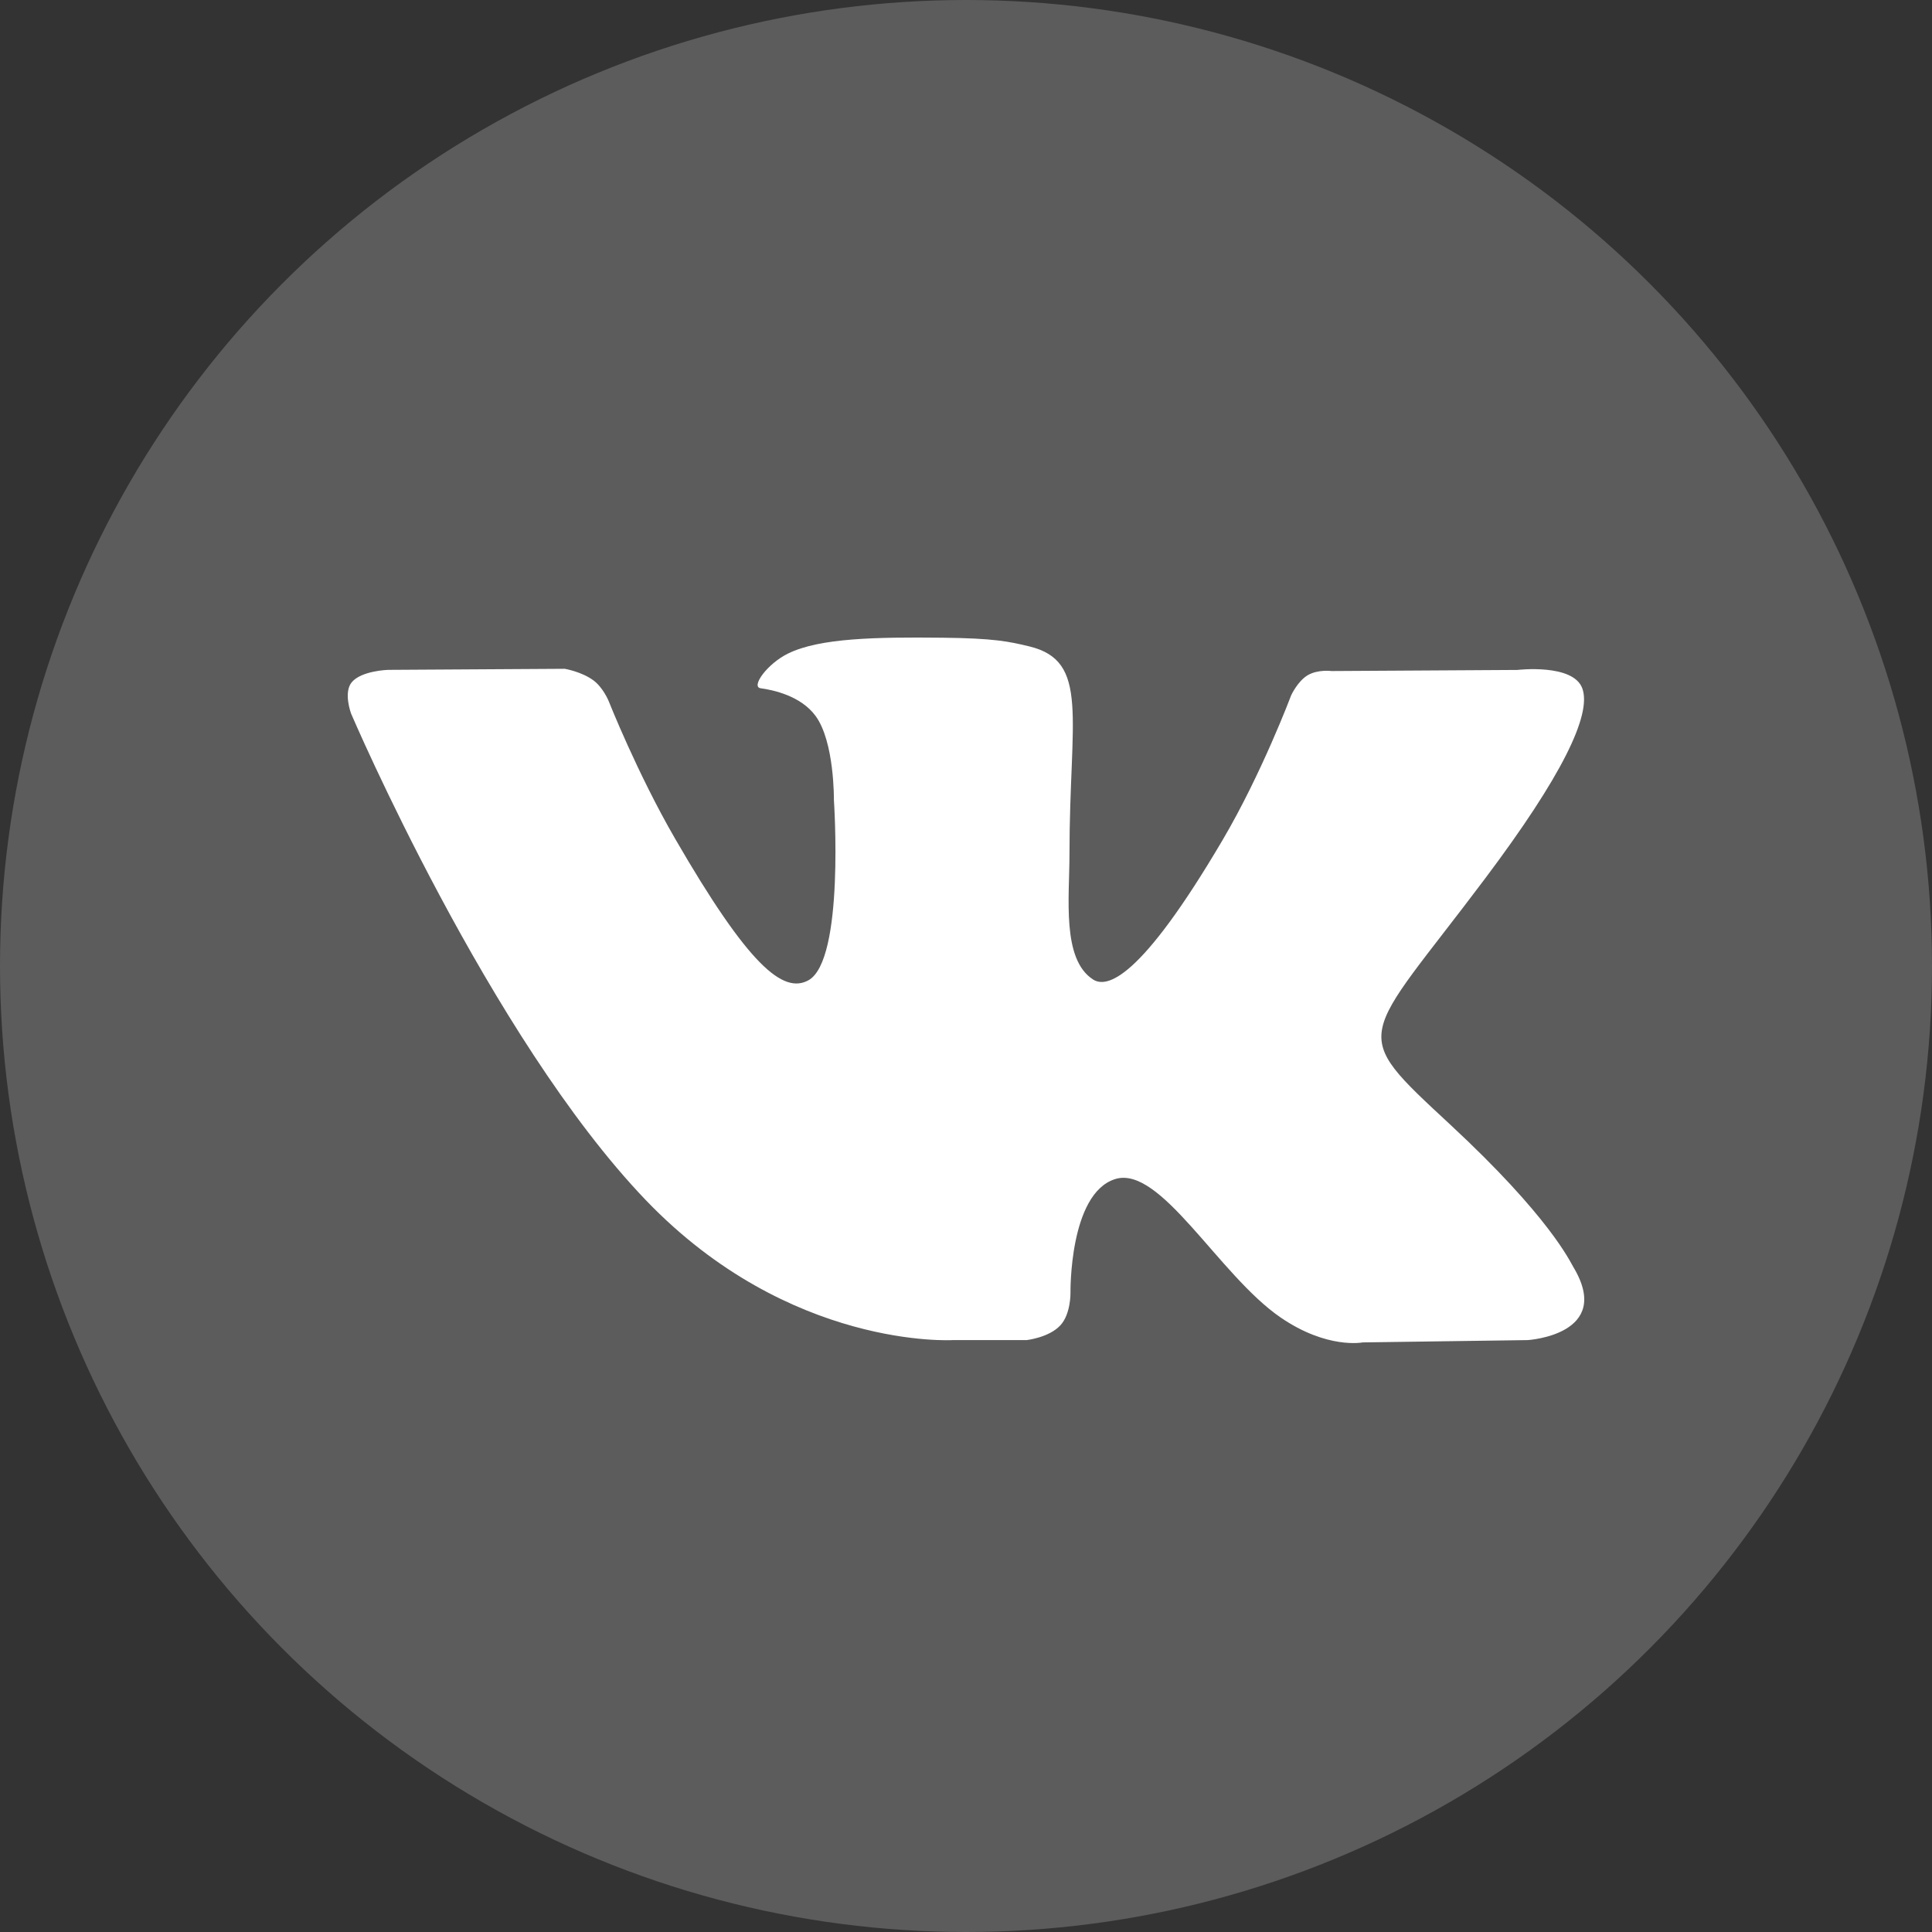
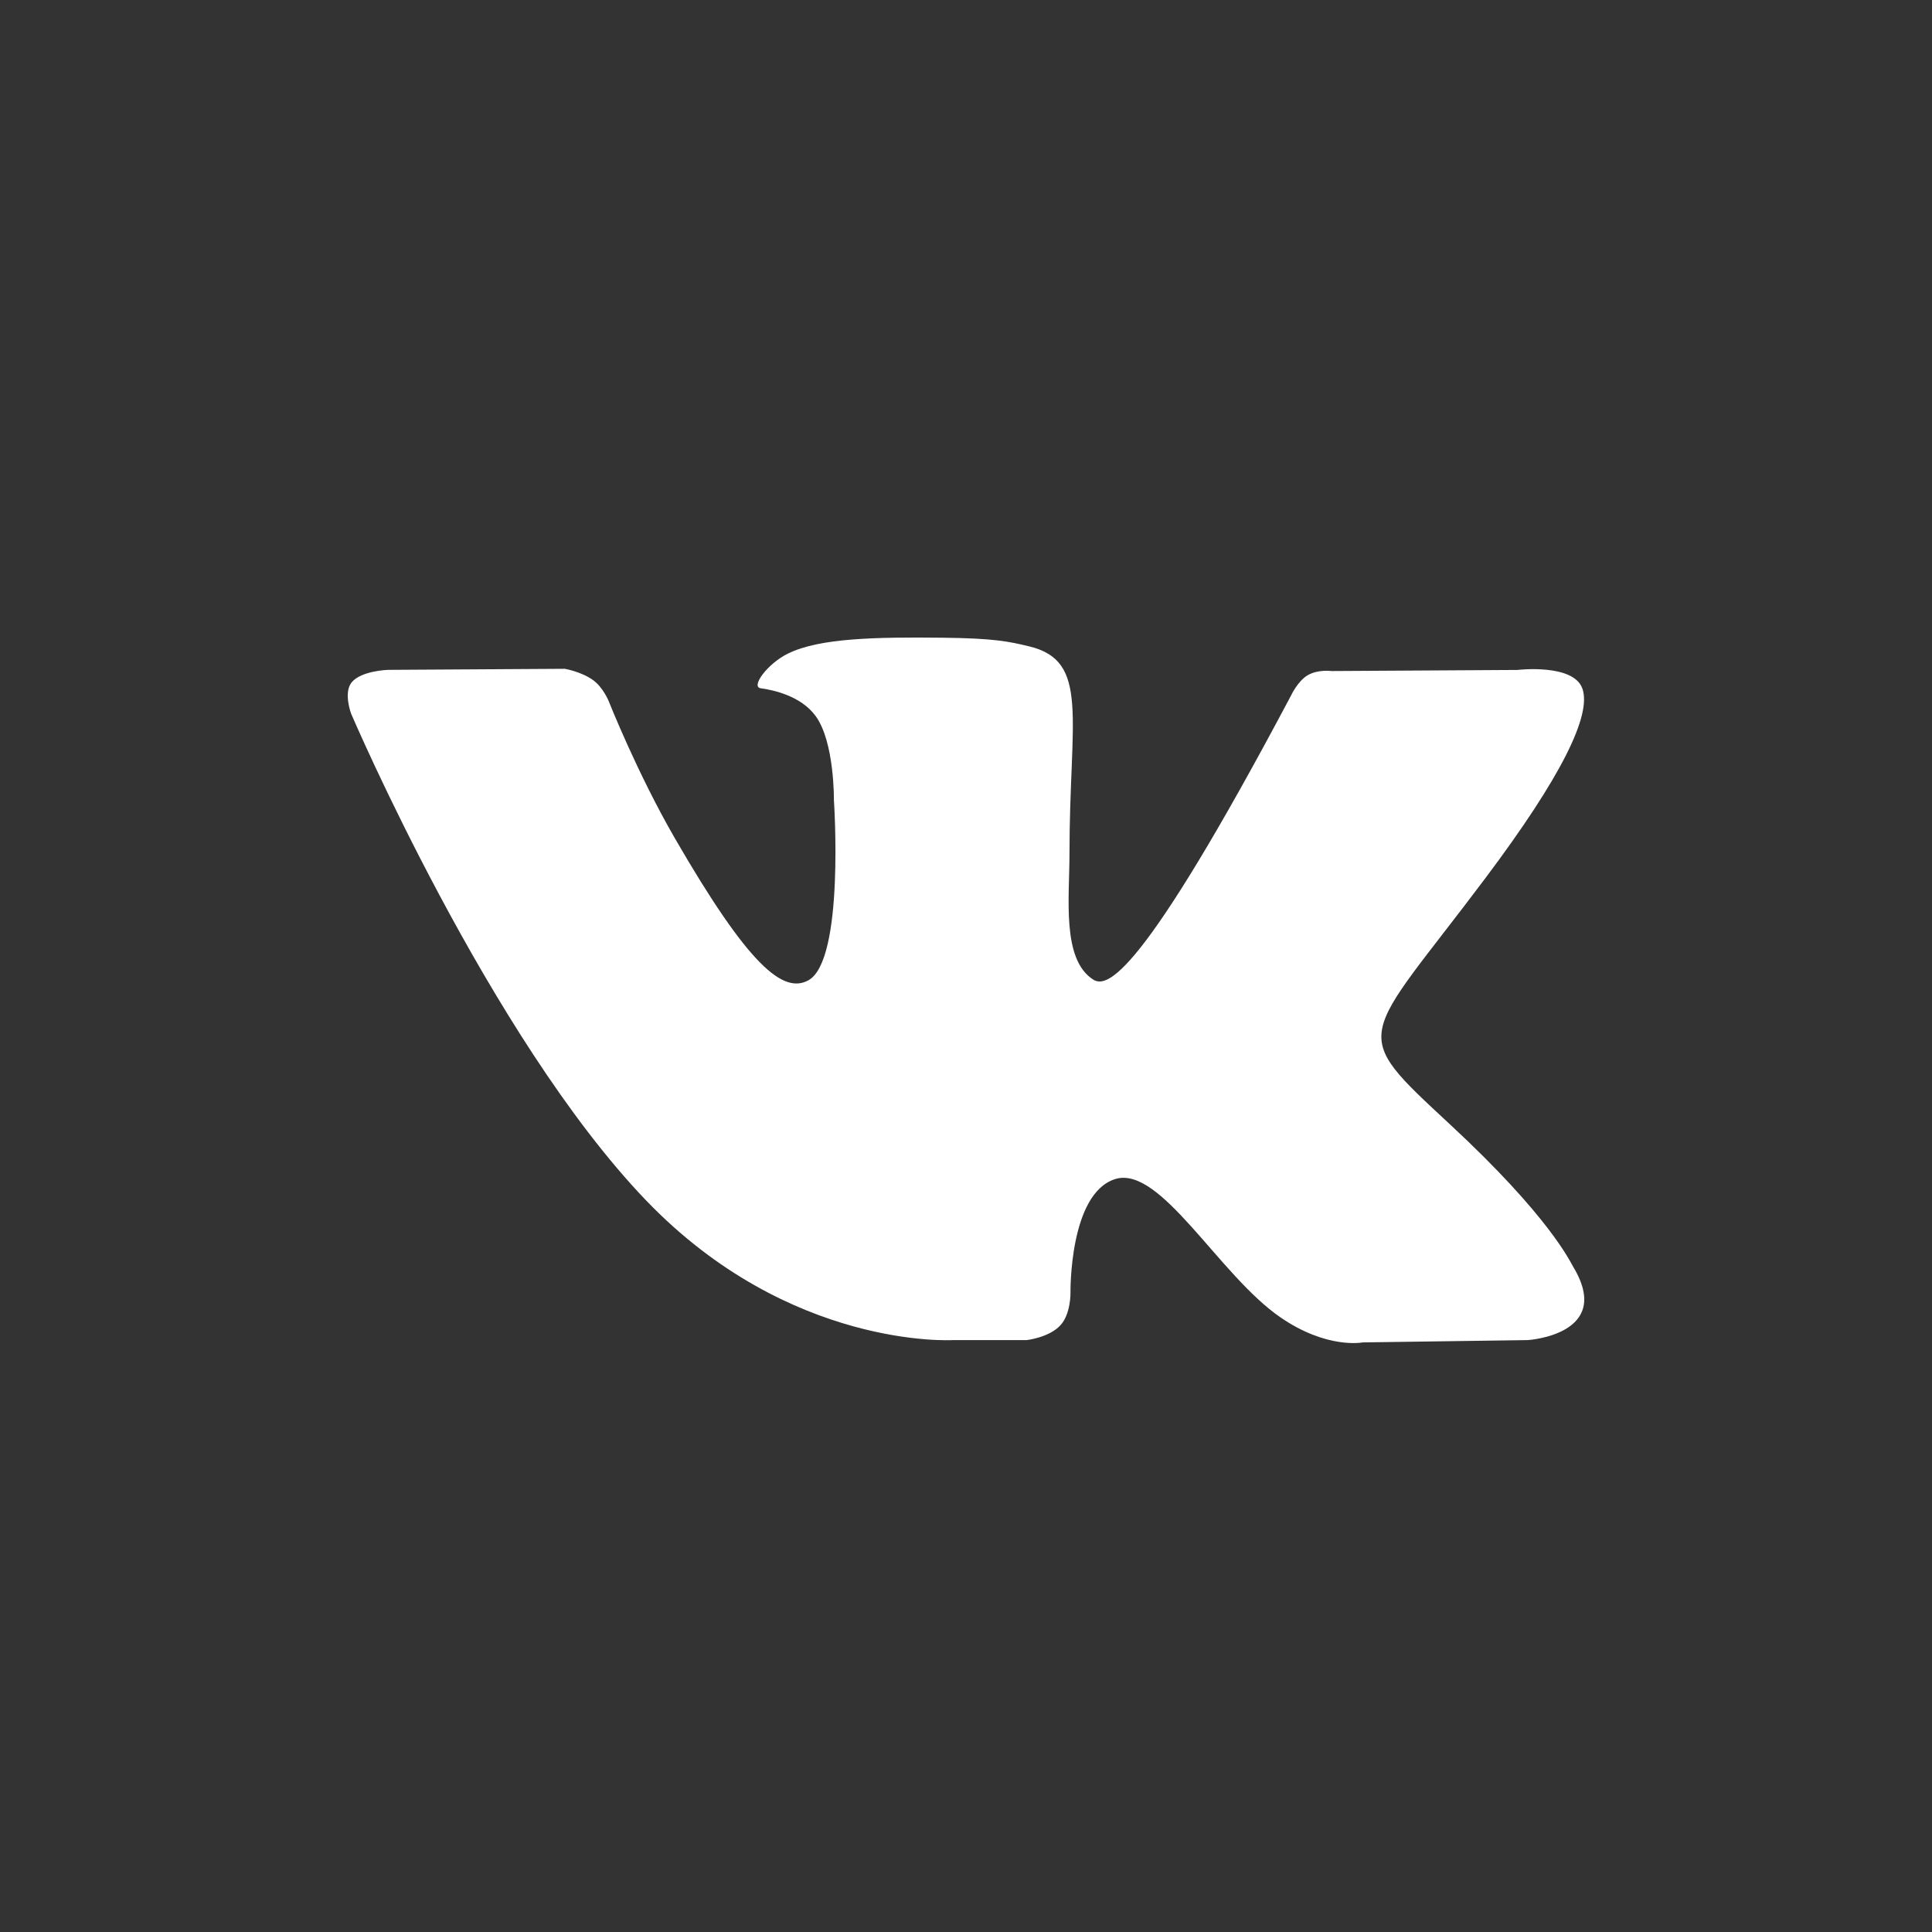
<svg xmlns="http://www.w3.org/2000/svg" width="100" height="100" viewBox="0 0 100 100" fill="none">
  <rect x="0" y="0" width="100" height="100" fill="#333333" stroke="none" />
-   <circle opacity="0.2" cx="50" cy="50" r="50" fill="white" />
-   <path d="M81.43 65.571C81.257 65.283 80.194 62.971 75.073 58.218C69.713 53.242 70.433 54.05 76.889 45.445C80.822 40.205 82.394 37.005 81.902 35.636C81.434 34.332 78.541 34.676 78.541 34.676L68.925 34.733C68.925 34.733 68.213 34.636 67.68 34.953C67.165 35.264 66.832 35.985 66.832 35.985C66.832 35.985 65.308 40.041 63.276 43.489C58.992 50.766 57.276 51.15 56.576 50.698C54.948 49.646 55.356 46.465 55.356 44.209C55.356 37.157 56.424 34.216 53.272 33.456C52.223 33.204 51.455 33.036 48.779 33.008C45.347 32.972 42.439 33.02 40.795 33.824C39.699 34.36 38.854 35.556 39.37 35.624C40.007 35.709 41.447 36.013 42.211 37.053C43.199 38.393 43.163 41.409 43.163 41.409C43.163 41.409 43.731 49.71 41.839 50.742C40.538 51.45 38.758 50.006 34.938 43.401C32.982 40.021 31.502 36.281 31.502 36.281C31.502 36.281 31.218 35.584 30.71 35.212C30.094 34.761 29.23 34.617 29.23 34.617L20.085 34.672C20.085 34.672 18.713 34.712 18.209 35.309C17.761 35.841 18.173 36.937 18.173 36.937C18.173 36.937 25.333 53.686 33.438 62.13C40.875 69.871 49.315 69.363 49.315 69.363H53.139C53.139 69.363 54.296 69.235 54.884 68.599C55.428 68.015 55.408 66.919 55.408 66.919C55.408 66.919 55.332 61.786 57.716 61.03C60.064 60.286 63.08 65.991 66.276 68.187C68.693 69.847 70.529 69.483 70.529 69.483L79.077 69.363C79.077 69.363 83.55 69.087 81.43 65.571Z" fill="white" />
+   <path d="M81.43 65.571C81.257 65.283 80.194 62.971 75.073 58.218C69.713 53.242 70.433 54.05 76.889 45.445C80.822 40.205 82.394 37.005 81.902 35.636C81.434 34.332 78.541 34.676 78.541 34.676L68.925 34.733C68.925 34.733 68.213 34.636 67.68 34.953C67.165 35.264 66.832 35.985 66.832 35.985C58.992 50.766 57.276 51.15 56.576 50.698C54.948 49.646 55.356 46.465 55.356 44.209C55.356 37.157 56.424 34.216 53.272 33.456C52.223 33.204 51.455 33.036 48.779 33.008C45.347 32.972 42.439 33.02 40.795 33.824C39.699 34.36 38.854 35.556 39.37 35.624C40.007 35.709 41.447 36.013 42.211 37.053C43.199 38.393 43.163 41.409 43.163 41.409C43.163 41.409 43.731 49.71 41.839 50.742C40.538 51.45 38.758 50.006 34.938 43.401C32.982 40.021 31.502 36.281 31.502 36.281C31.502 36.281 31.218 35.584 30.71 35.212C30.094 34.761 29.23 34.617 29.23 34.617L20.085 34.672C20.085 34.672 18.713 34.712 18.209 35.309C17.761 35.841 18.173 36.937 18.173 36.937C18.173 36.937 25.333 53.686 33.438 62.13C40.875 69.871 49.315 69.363 49.315 69.363H53.139C53.139 69.363 54.296 69.235 54.884 68.599C55.428 68.015 55.408 66.919 55.408 66.919C55.408 66.919 55.332 61.786 57.716 61.03C60.064 60.286 63.08 65.991 66.276 68.187C68.693 69.847 70.529 69.483 70.529 69.483L79.077 69.363C79.077 69.363 83.55 69.087 81.43 65.571Z" fill="white" />
</svg>